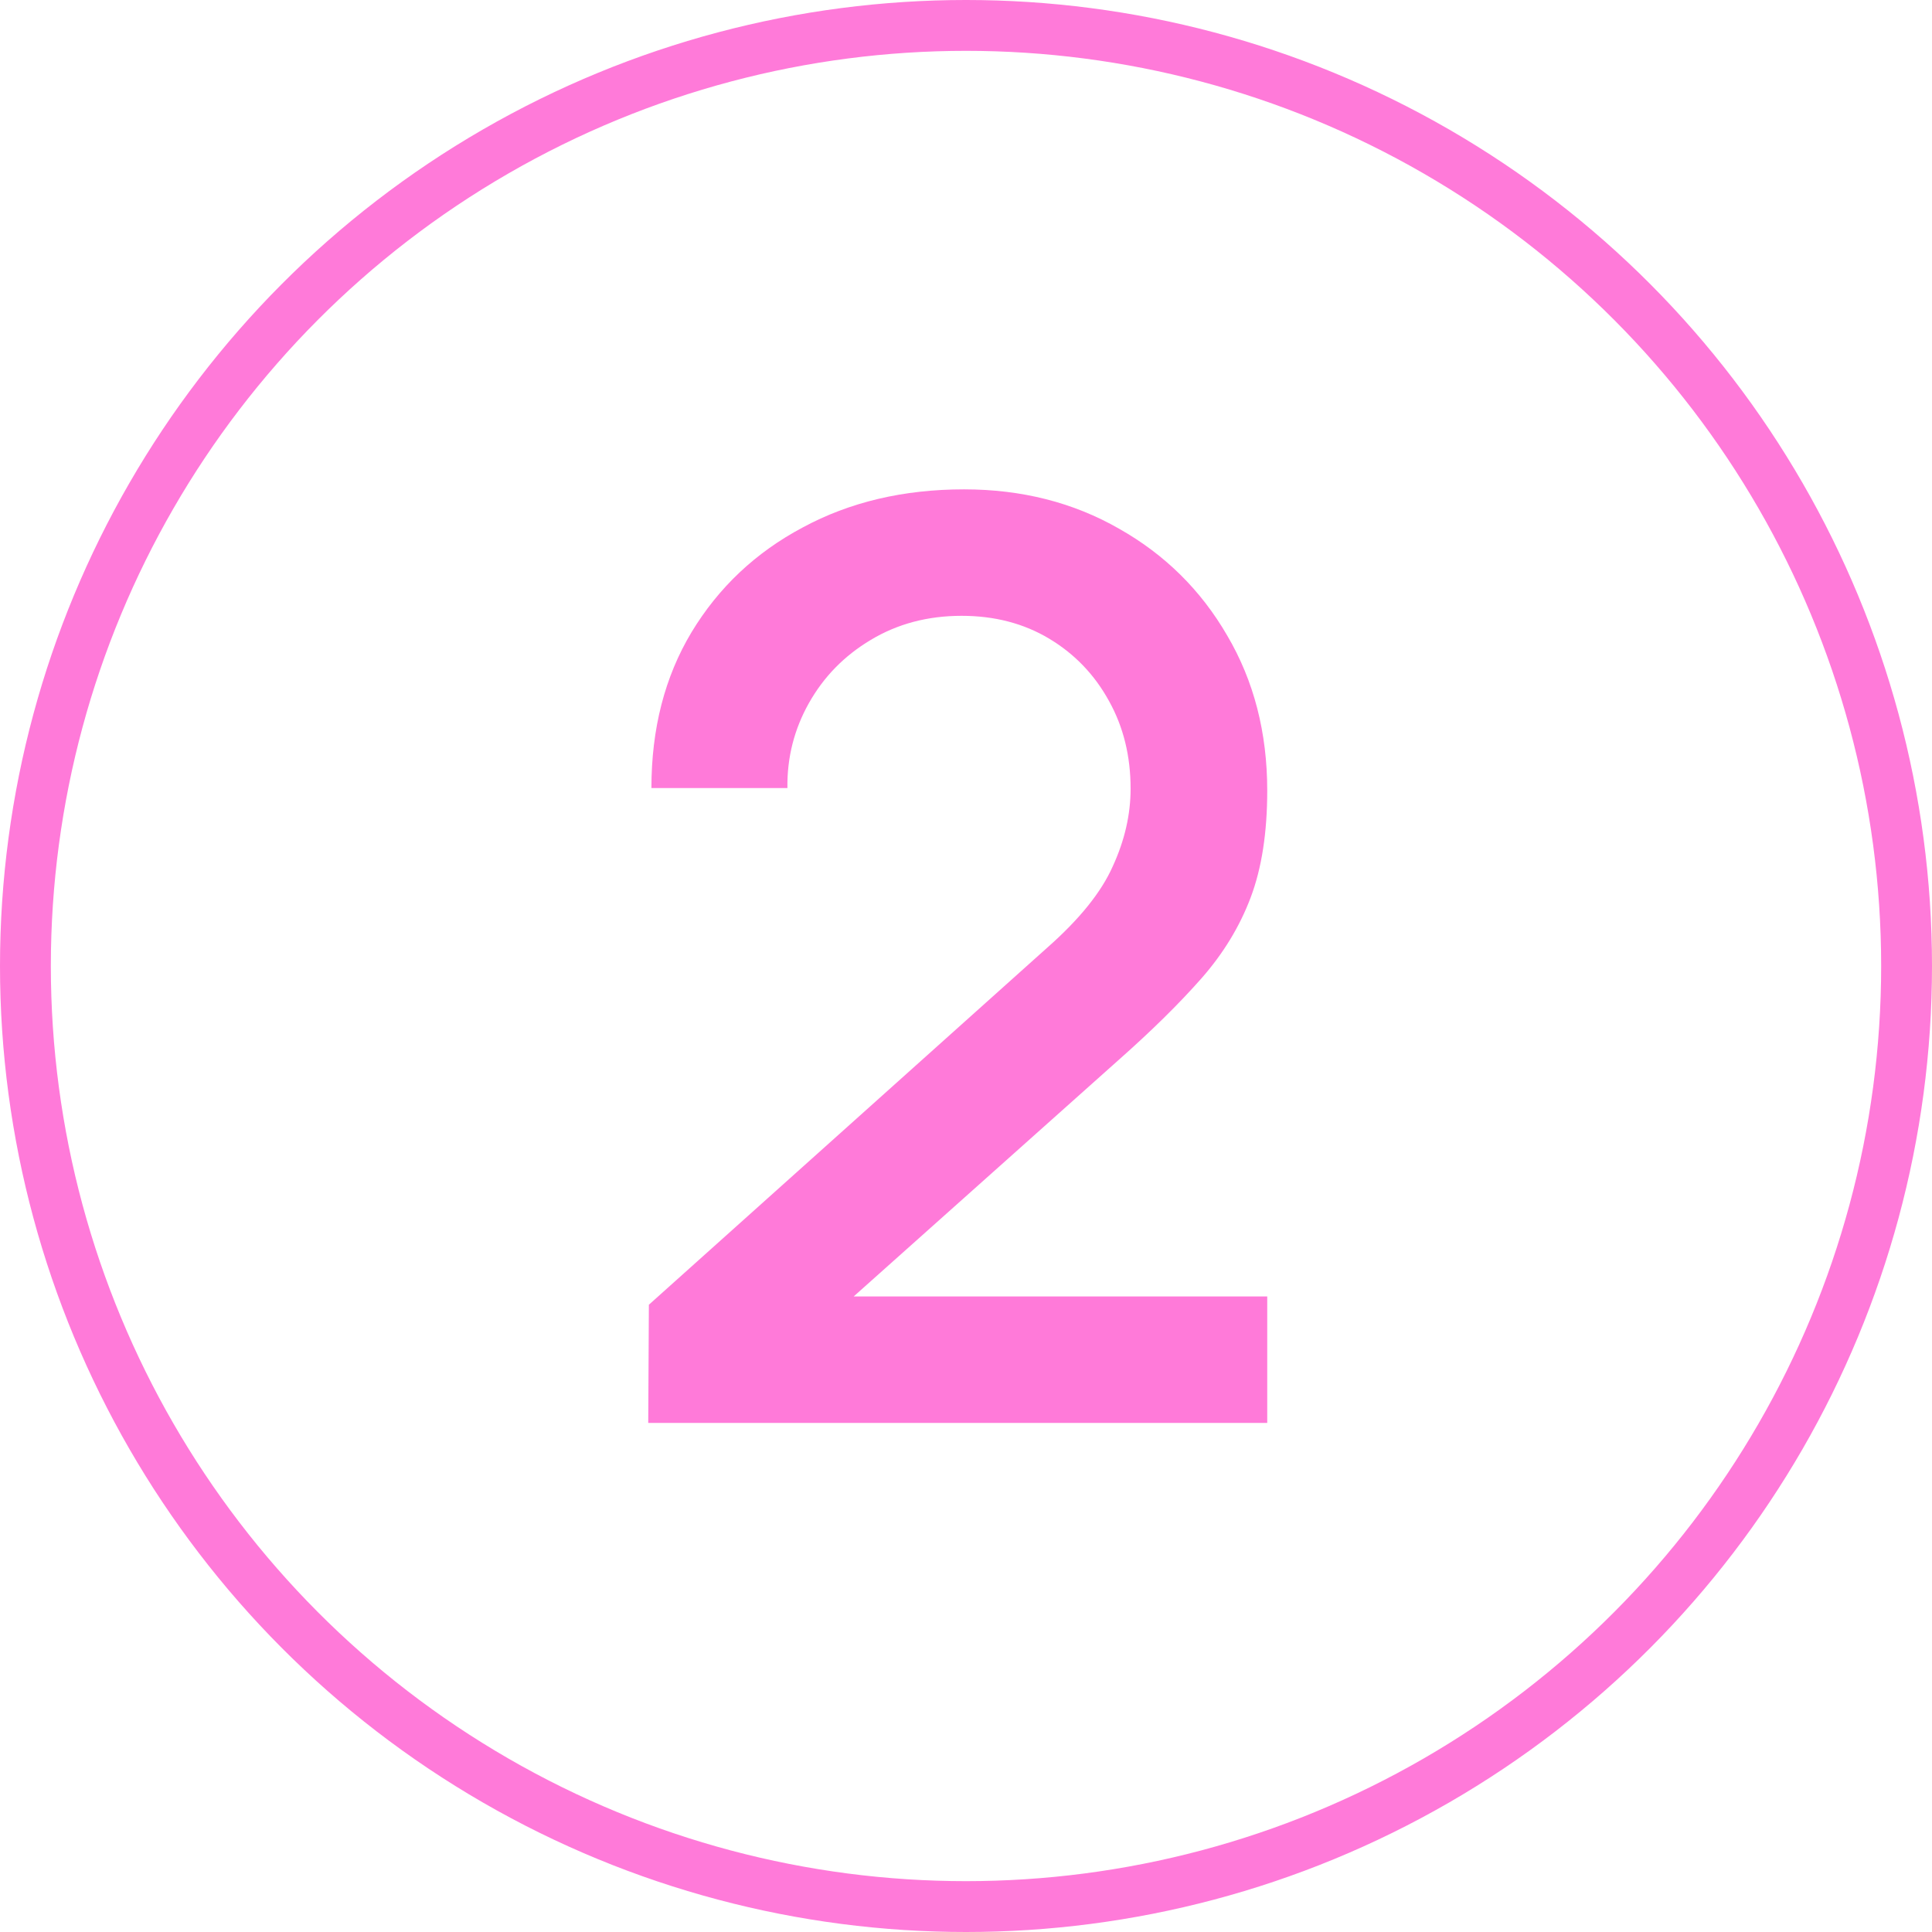
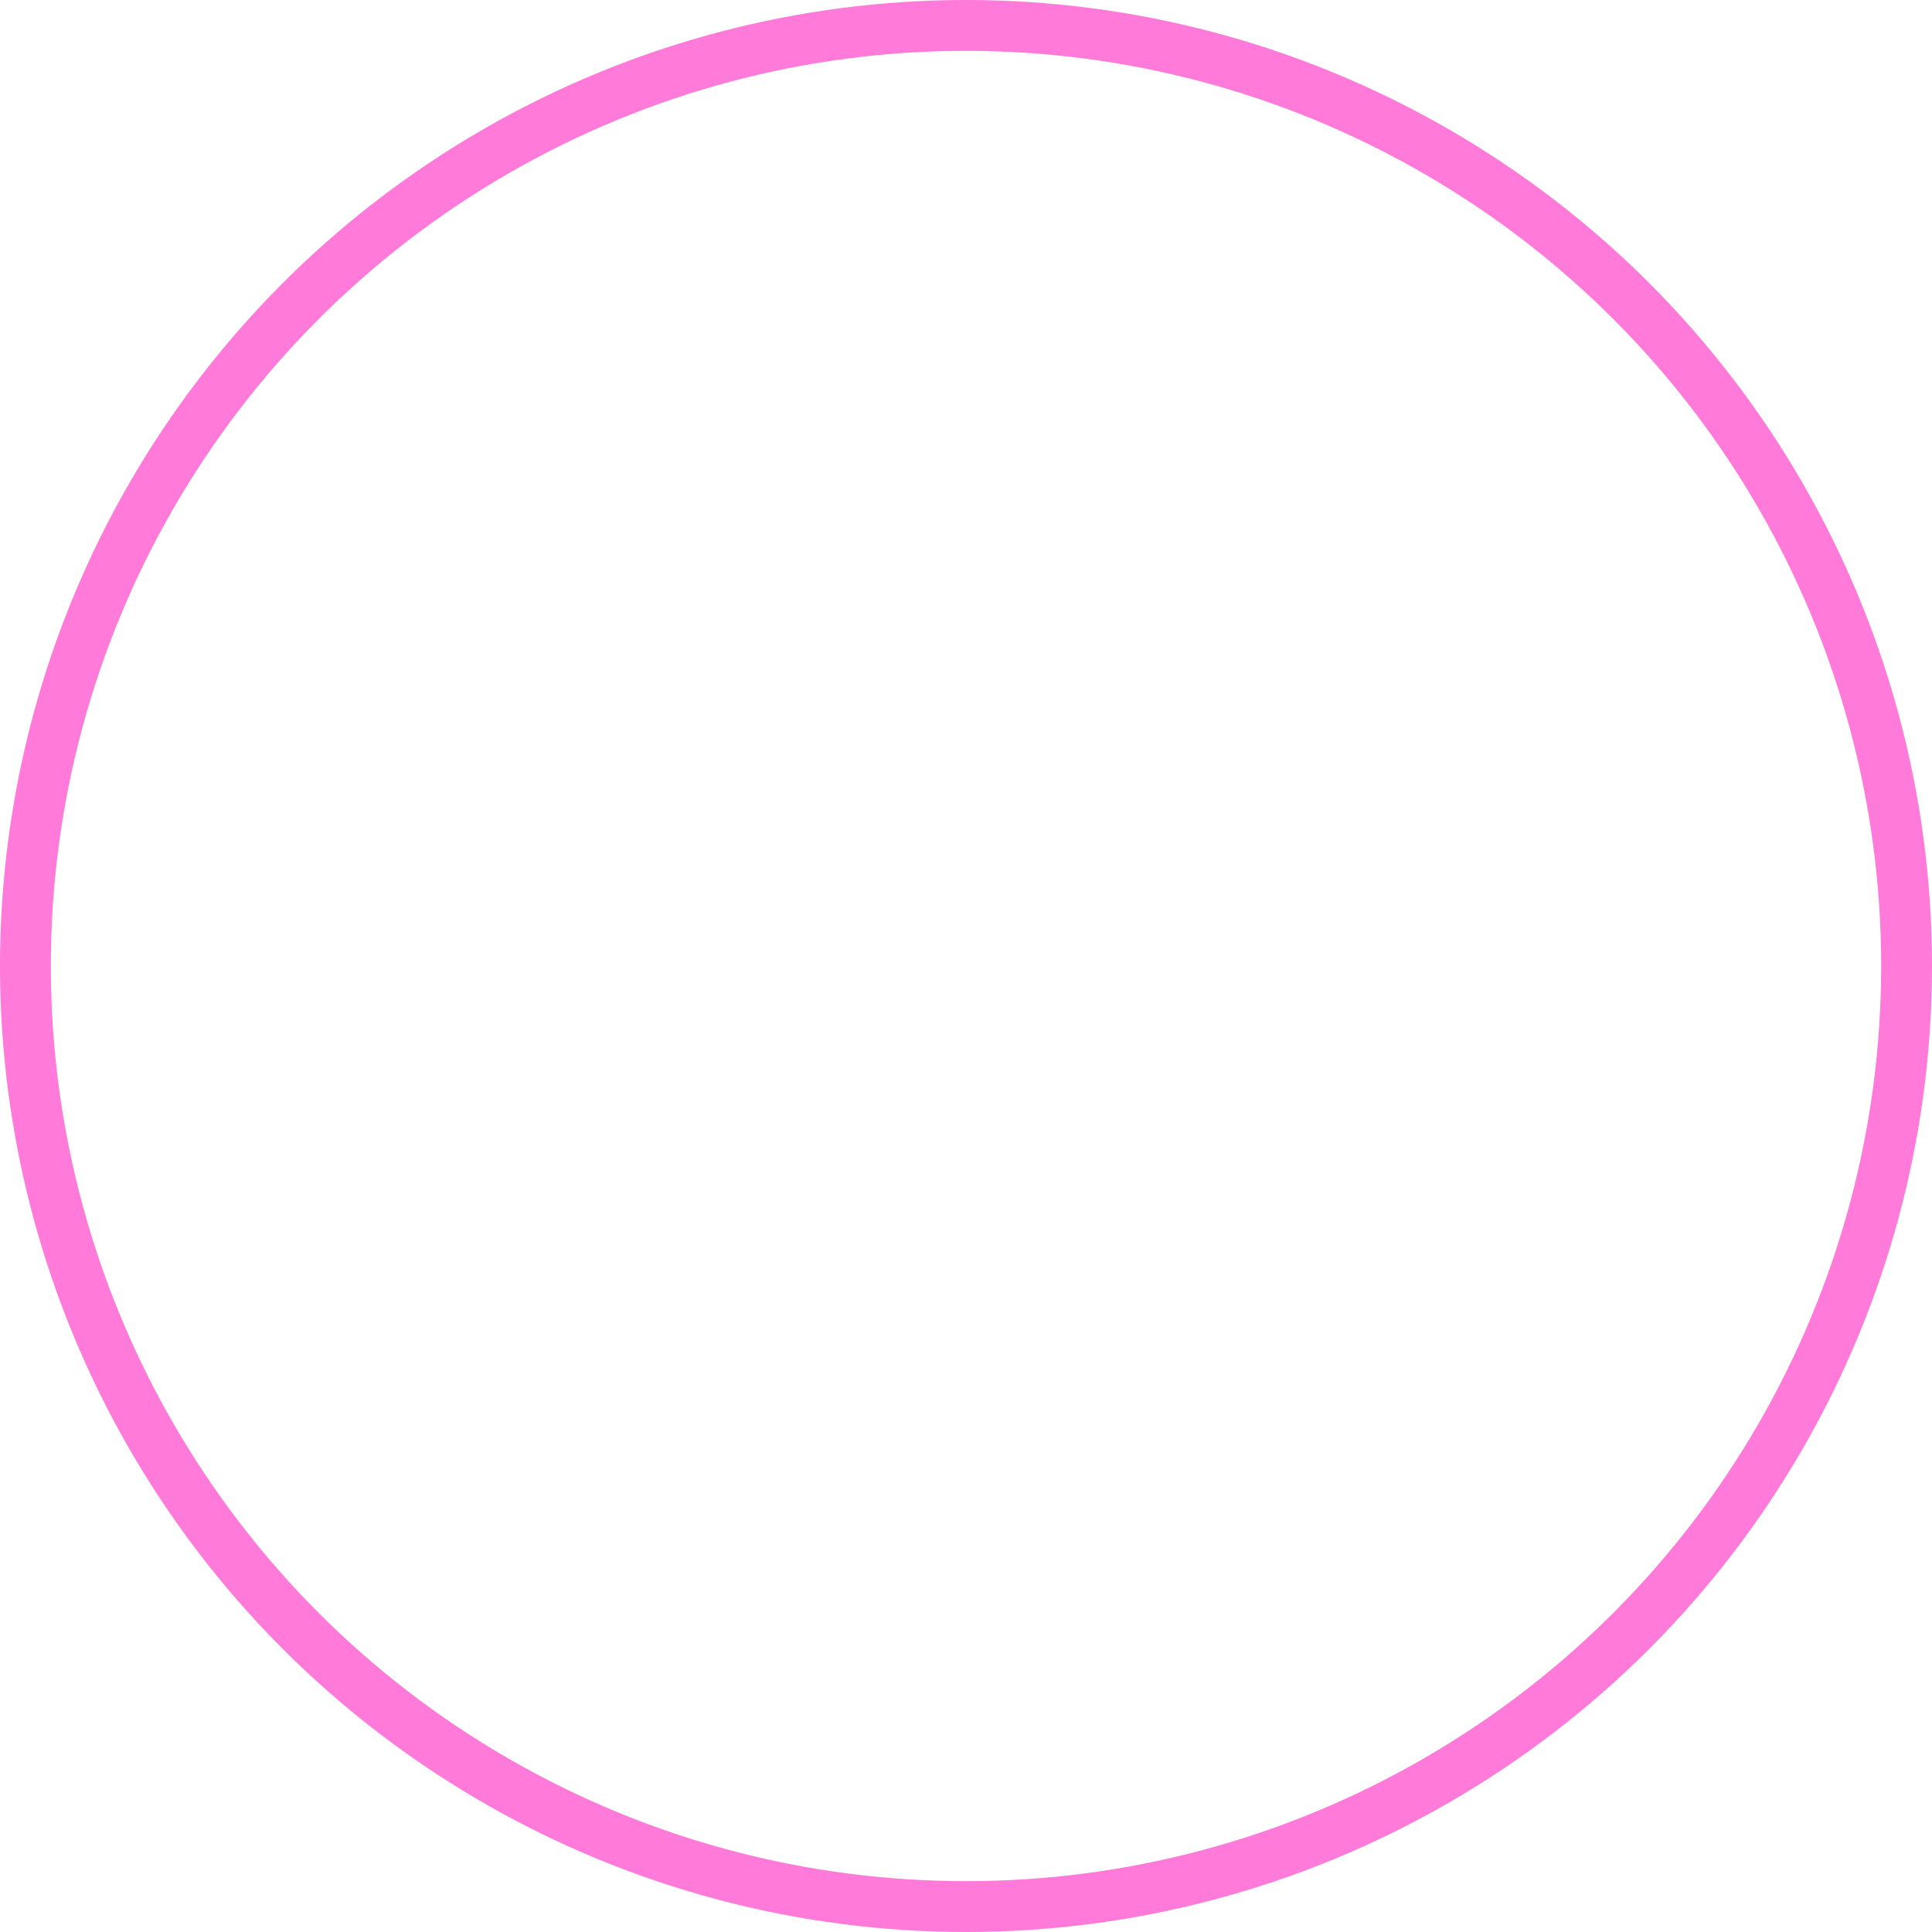
<svg xmlns="http://www.w3.org/2000/svg" width="76" height="76" viewBox="0 0 76 76" fill="none">
  <circle cx="38" cy="38" r="37" stroke="#FF7AD9" stroke-width="2" />
-   <path d="M25.5 55.975L25.525 51.325L41.2 37.275C42.467 36.158 43.325 35.092 43.775 34.075C44.242 33.058 44.475 32.042 44.475 31.025C44.475 29.742 44.192 28.592 43.625 27.575C43.058 26.542 42.275 25.725 41.275 25.125C40.275 24.525 39.125 24.225 37.825 24.225C36.492 24.225 35.3 24.542 34.25 25.175C33.217 25.792 32.408 26.617 31.825 27.65C31.242 28.683 30.958 29.8 30.975 31H25.625C25.625 28.667 26.15 26.625 27.2 24.875C28.267 23.108 29.725 21.733 31.575 20.75C33.425 19.75 35.542 19.25 37.925 19.25C40.192 19.25 42.225 19.767 44.025 20.8C45.825 21.817 47.242 23.217 48.275 25C49.325 26.783 49.85 28.817 49.85 31.1C49.85 32.75 49.633 34.15 49.2 35.3C48.767 36.45 48.117 37.517 47.25 38.5C46.383 39.483 45.3 40.55 44 41.7L31.9 52.5L31.325 51H49.85V55.975H25.5Z" fill="#FF7AD9" />
</svg>